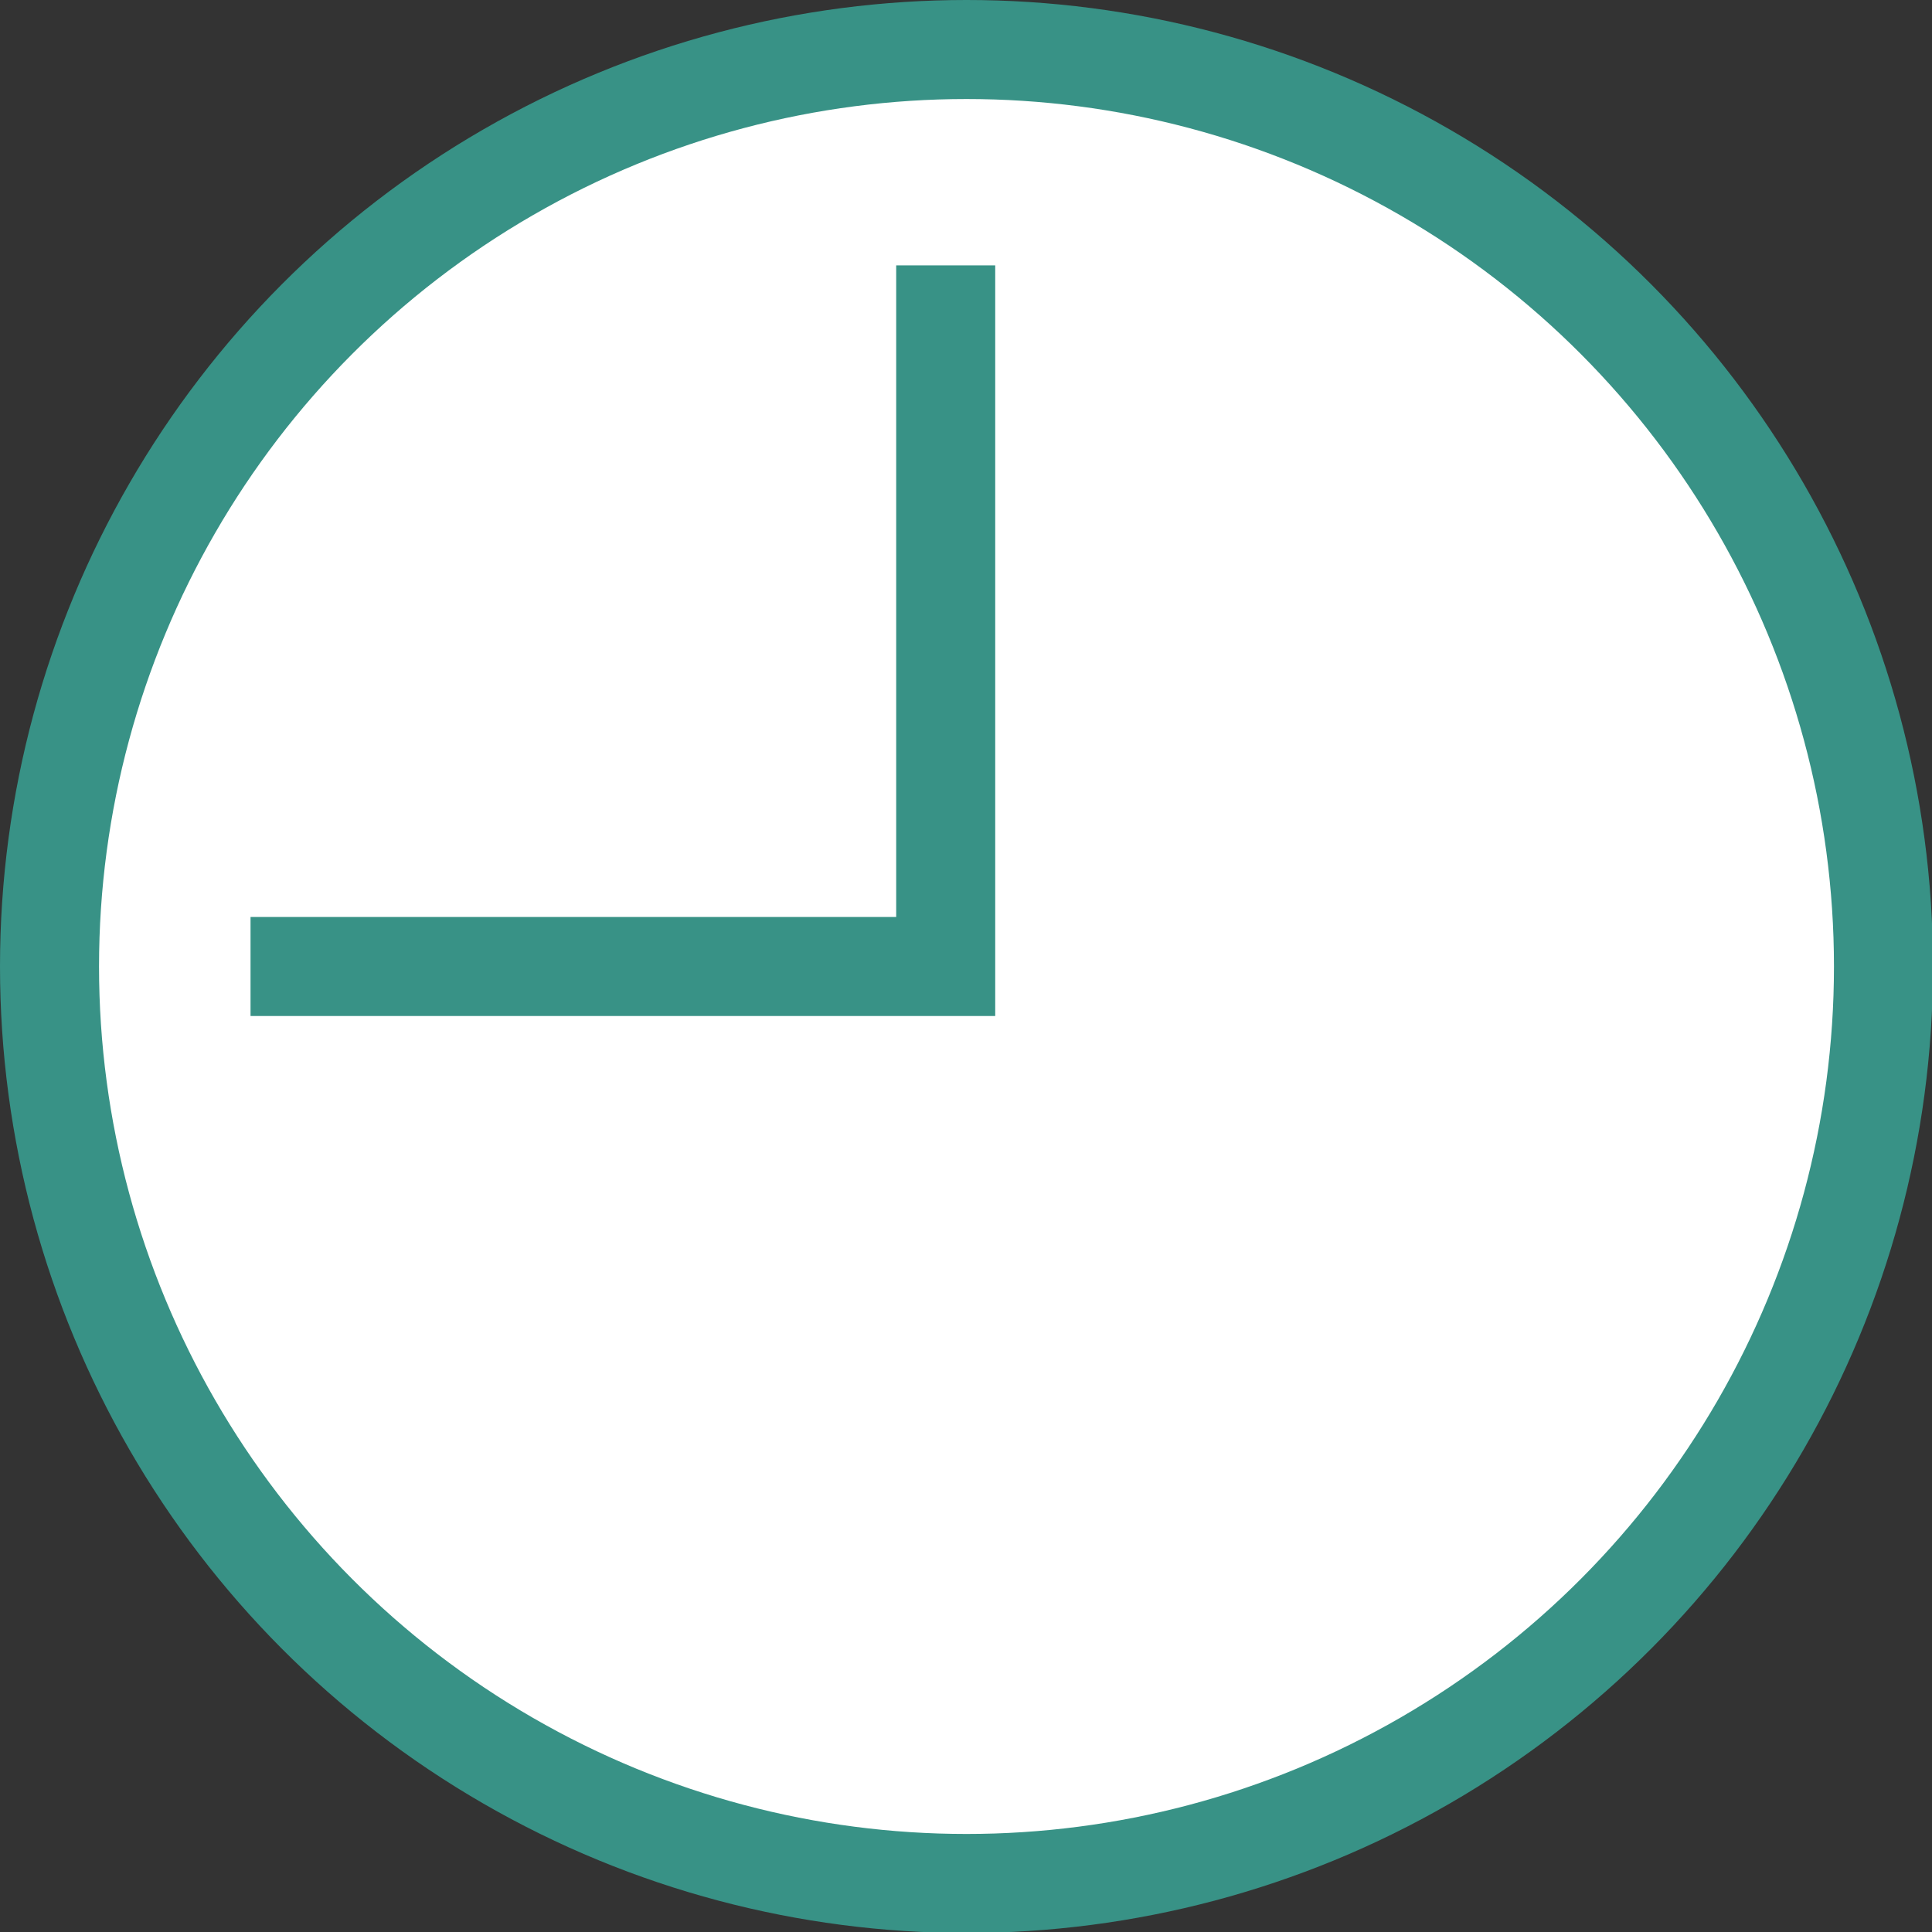
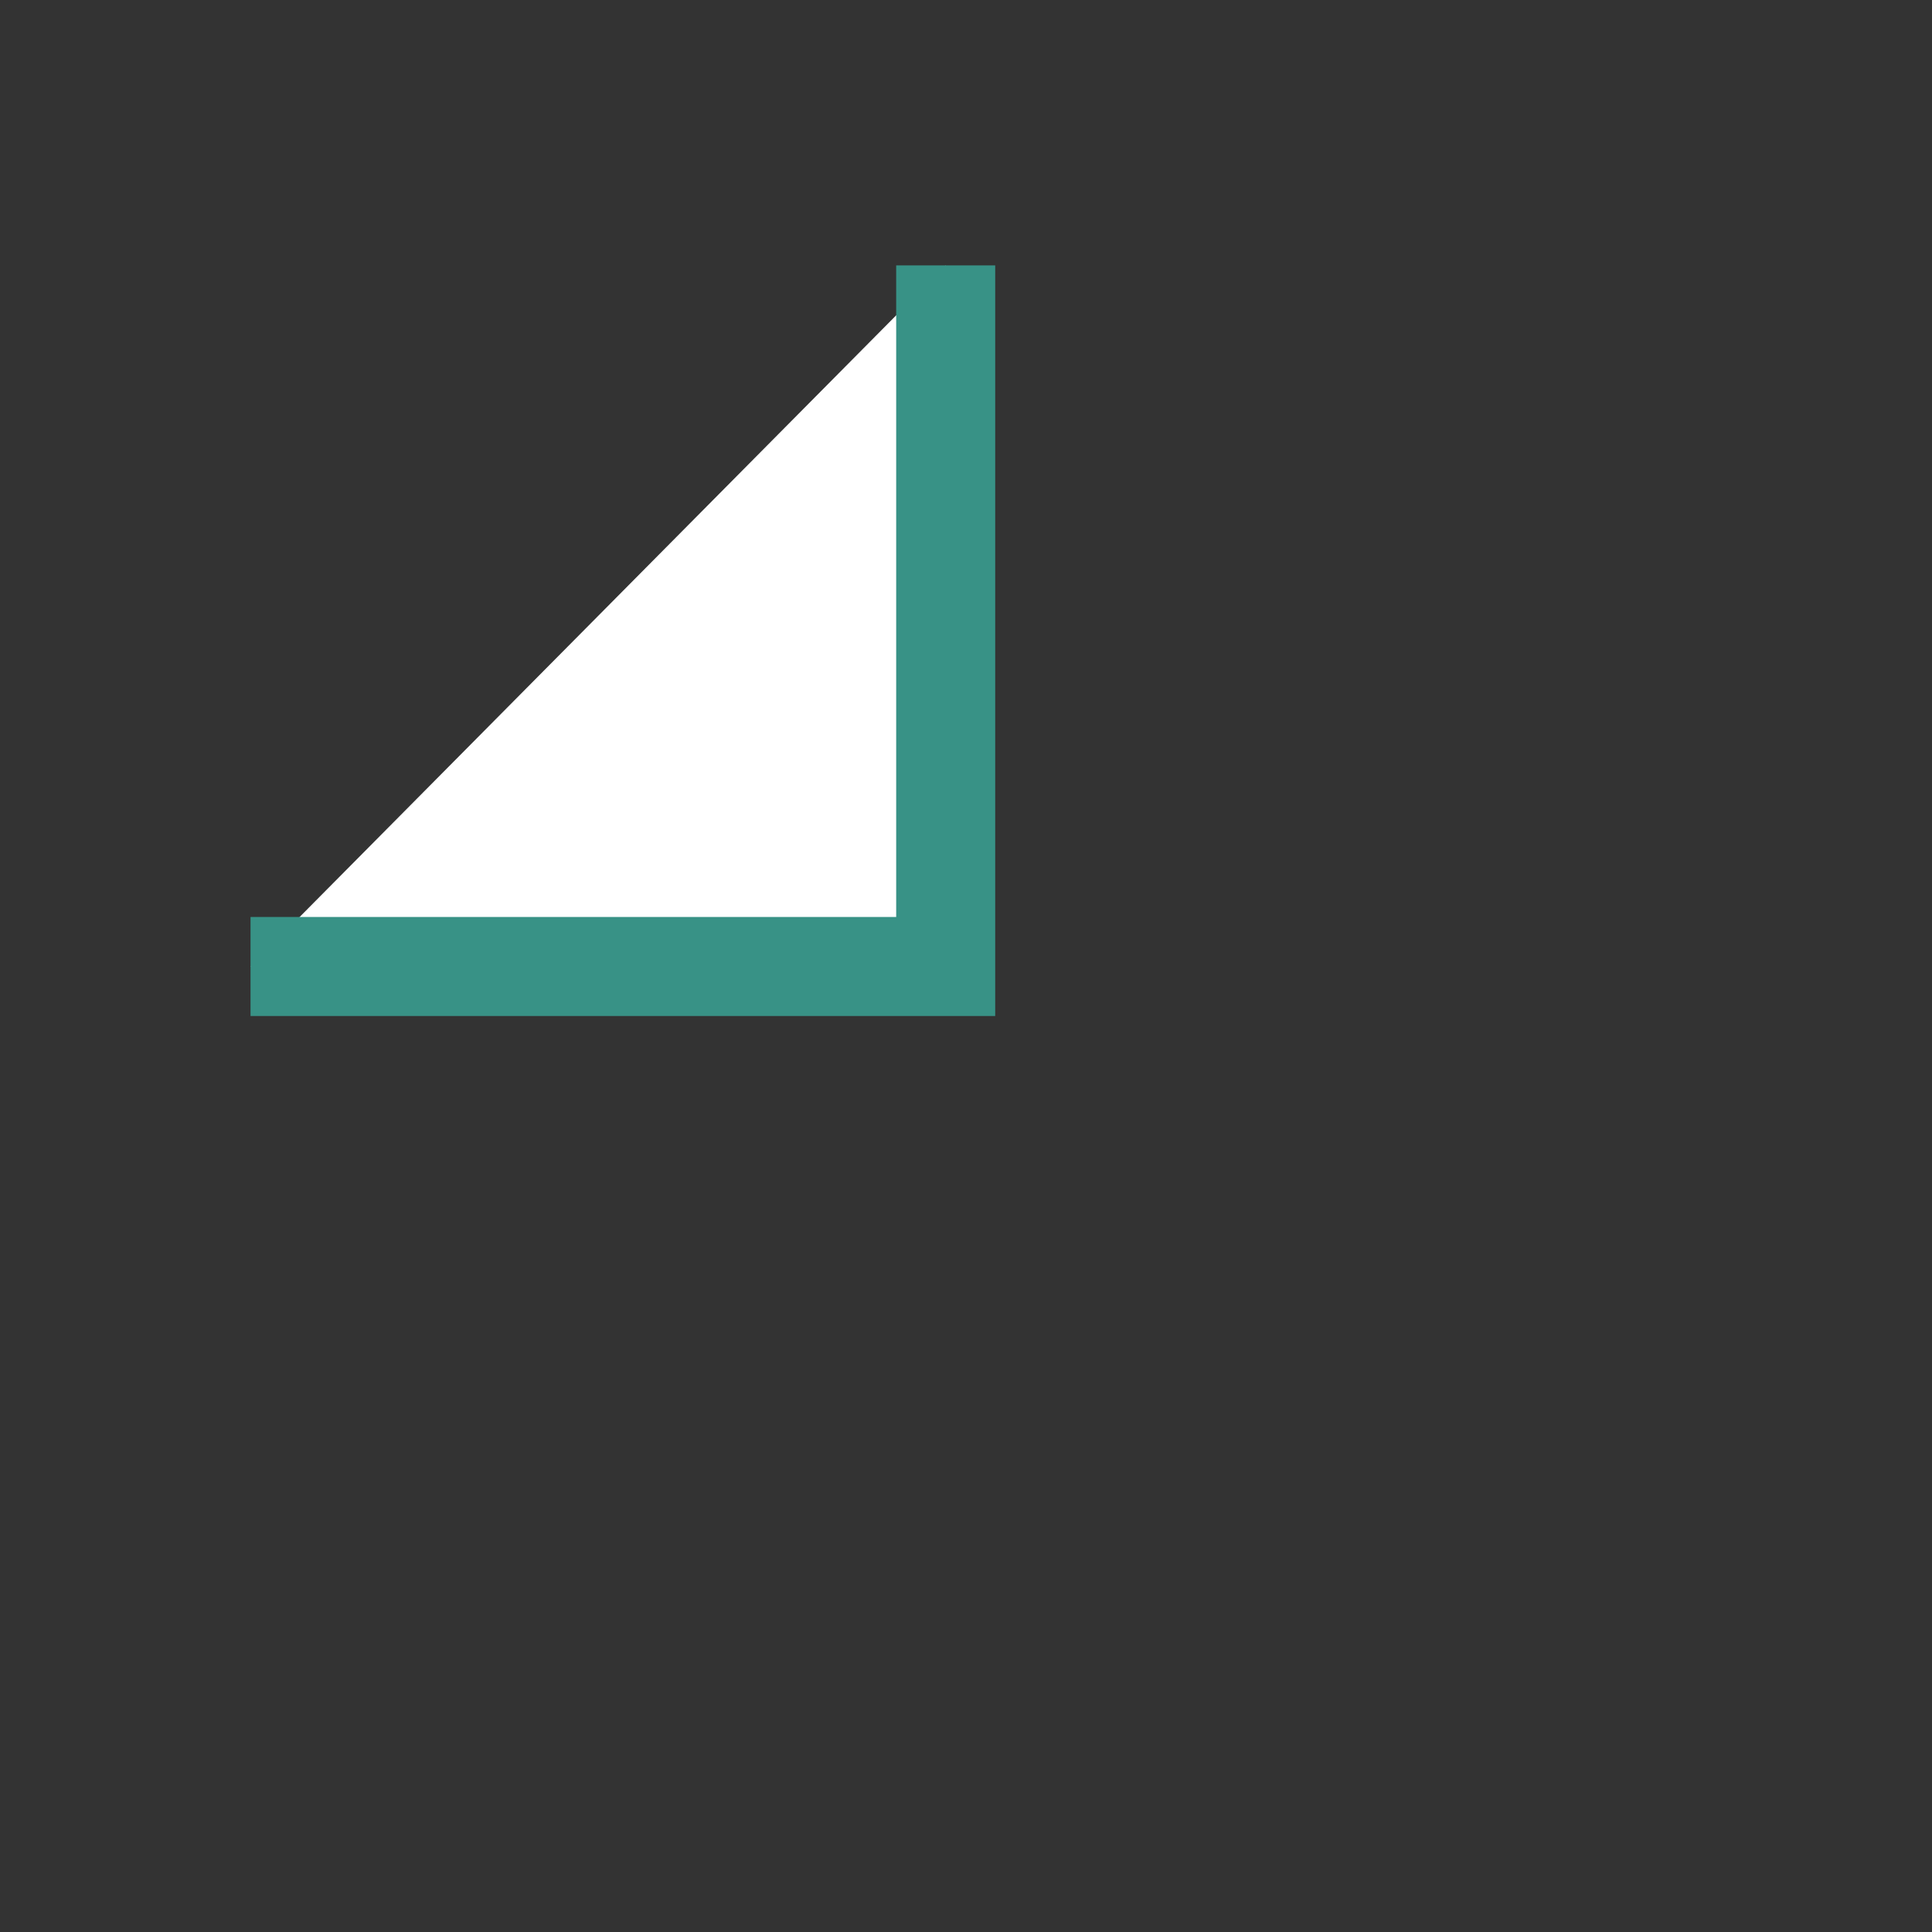
<svg xmlns="http://www.w3.org/2000/svg" id="_レイヤー_2" data-name="レイヤー 2" viewBox="0 0 19.51 19.51">
  <rect x="0" y="0" width="19.51" height="19.51" fill="#333333" stroke="none" />
  <defs>
    <style>
      .cls-1 {
        fill: #fff;
        stroke: #389286;
        stroke-miterlimit: 10;
      }
    </style>
  </defs>
  <g id="_デザイン" data-name="デザイン">
    <g>
-       <circle class="cls-1" cx="9.76" cy="9.76" r="9.26" />
      <polyline class="cls-1" points="9.55 2.68 9.55 9.76 2.53 9.76" />
    </g>
  </g>
</svg>